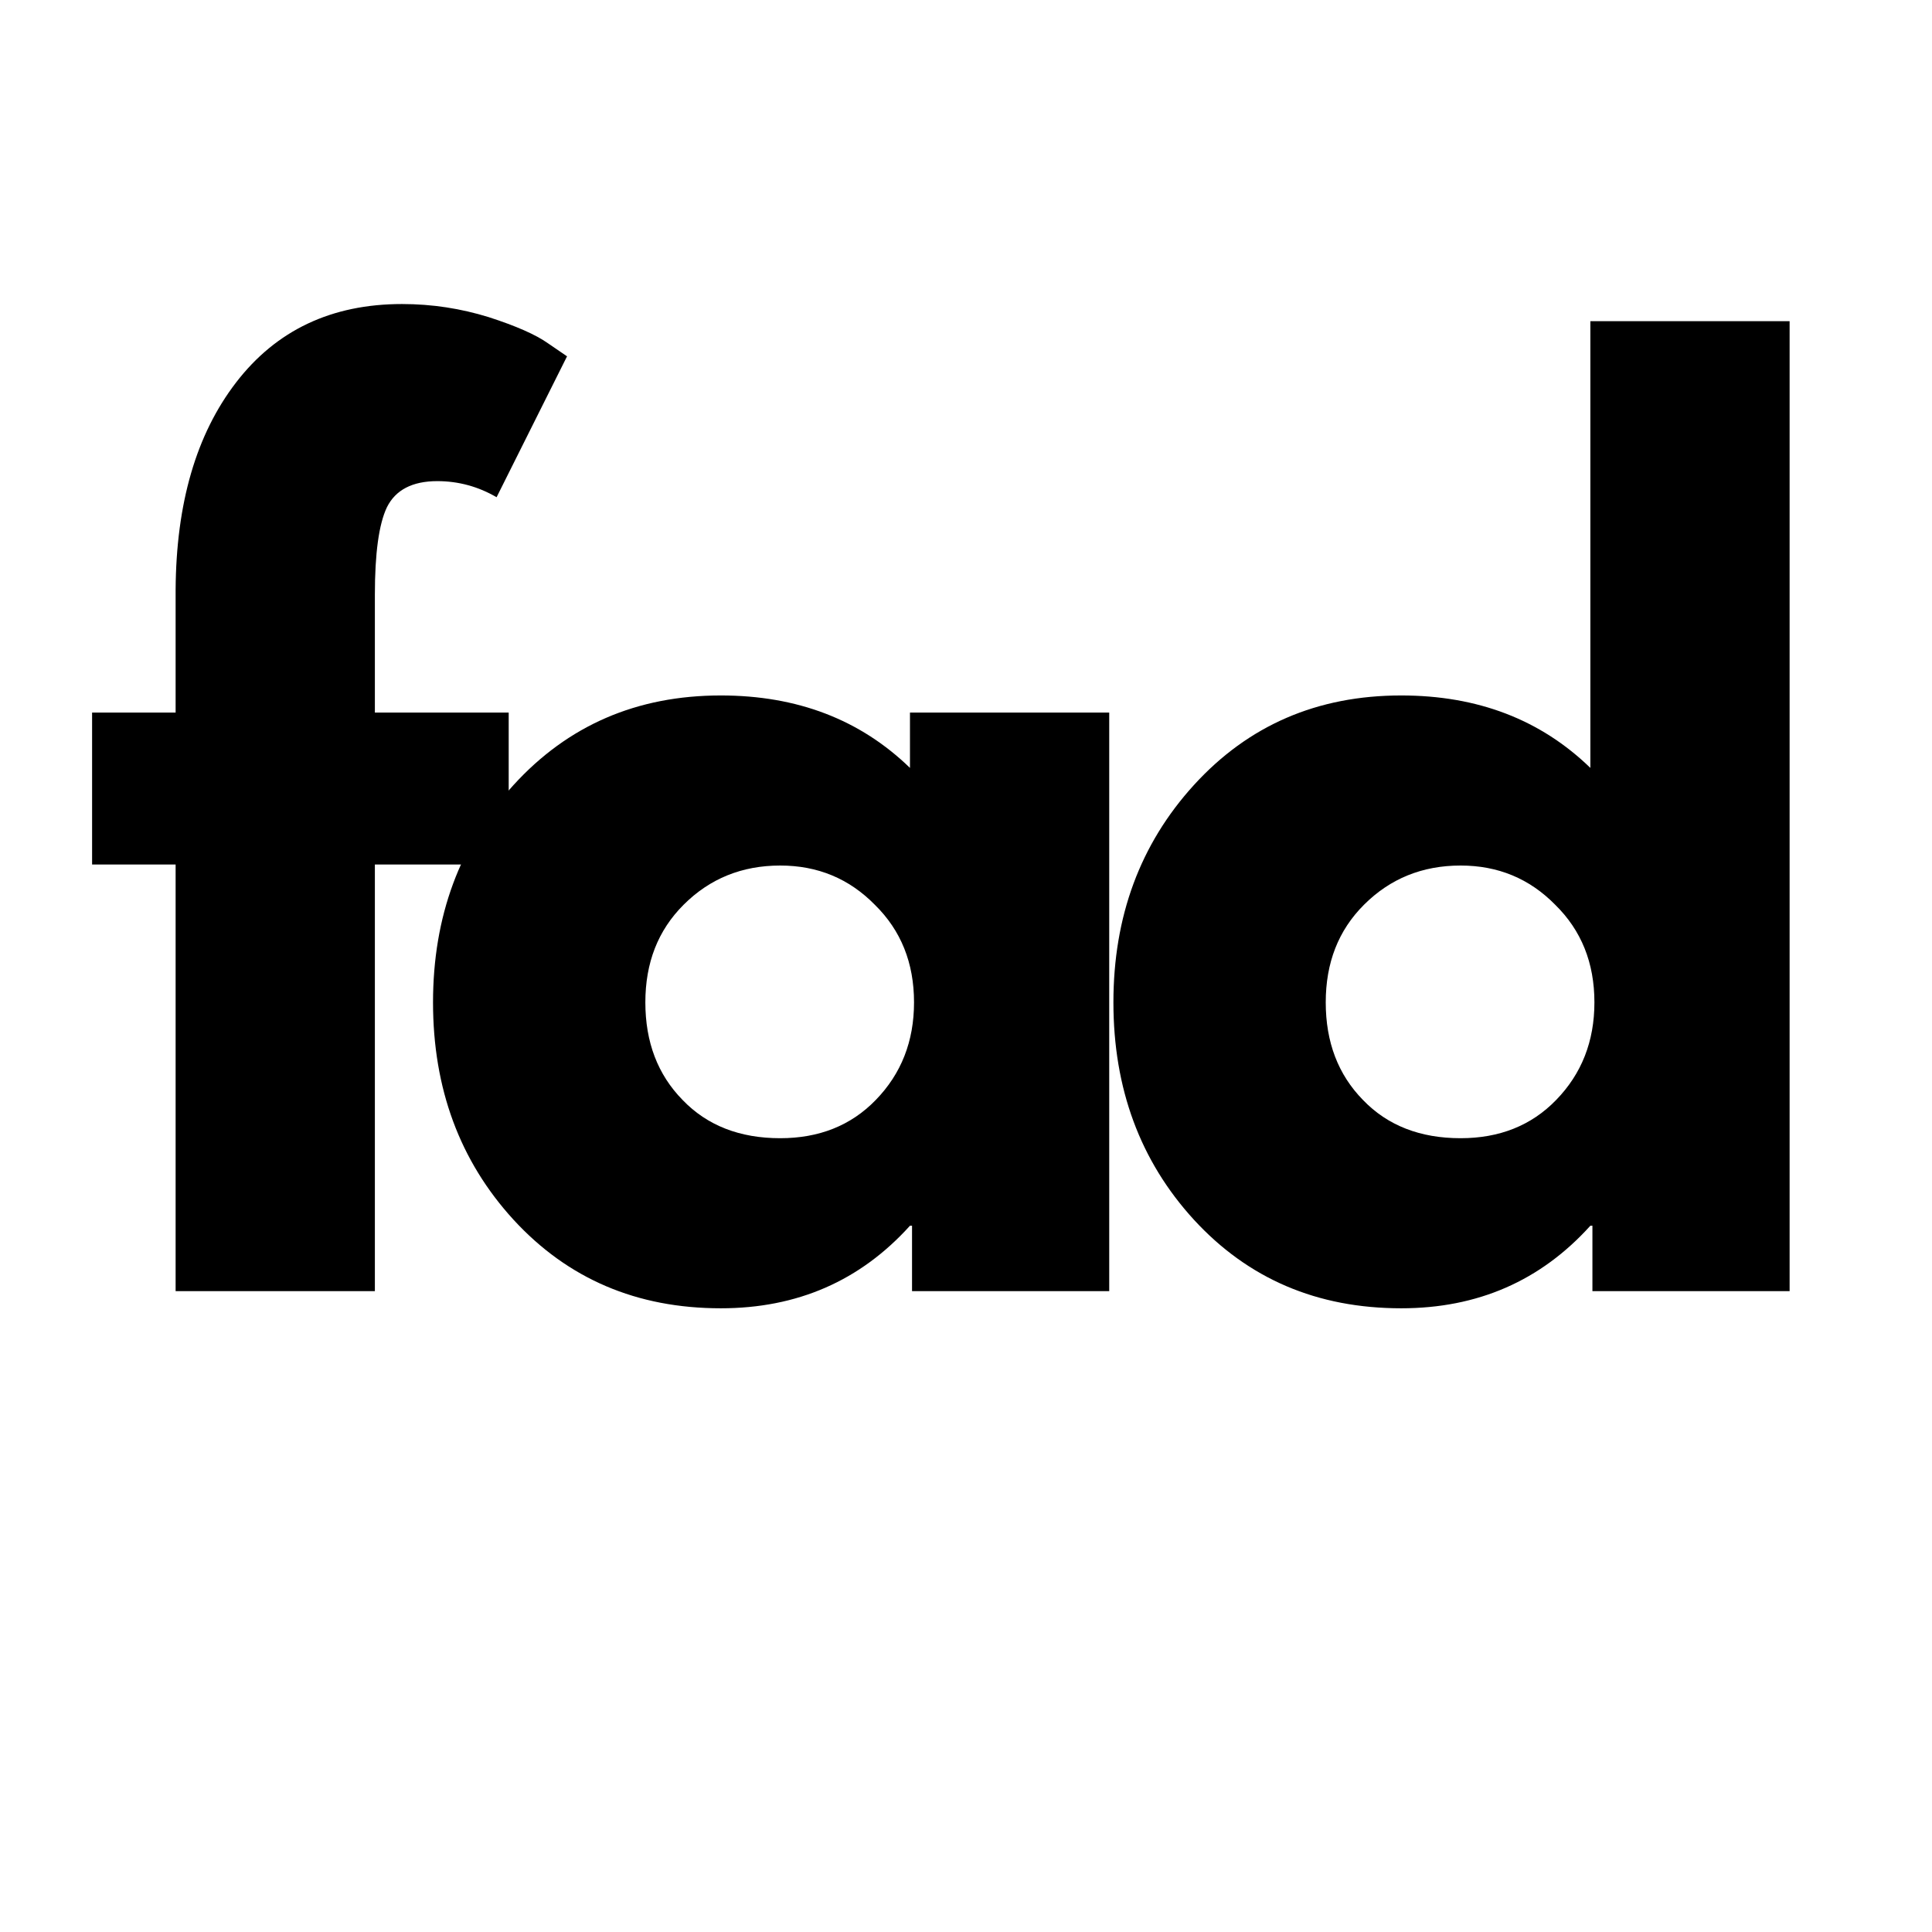
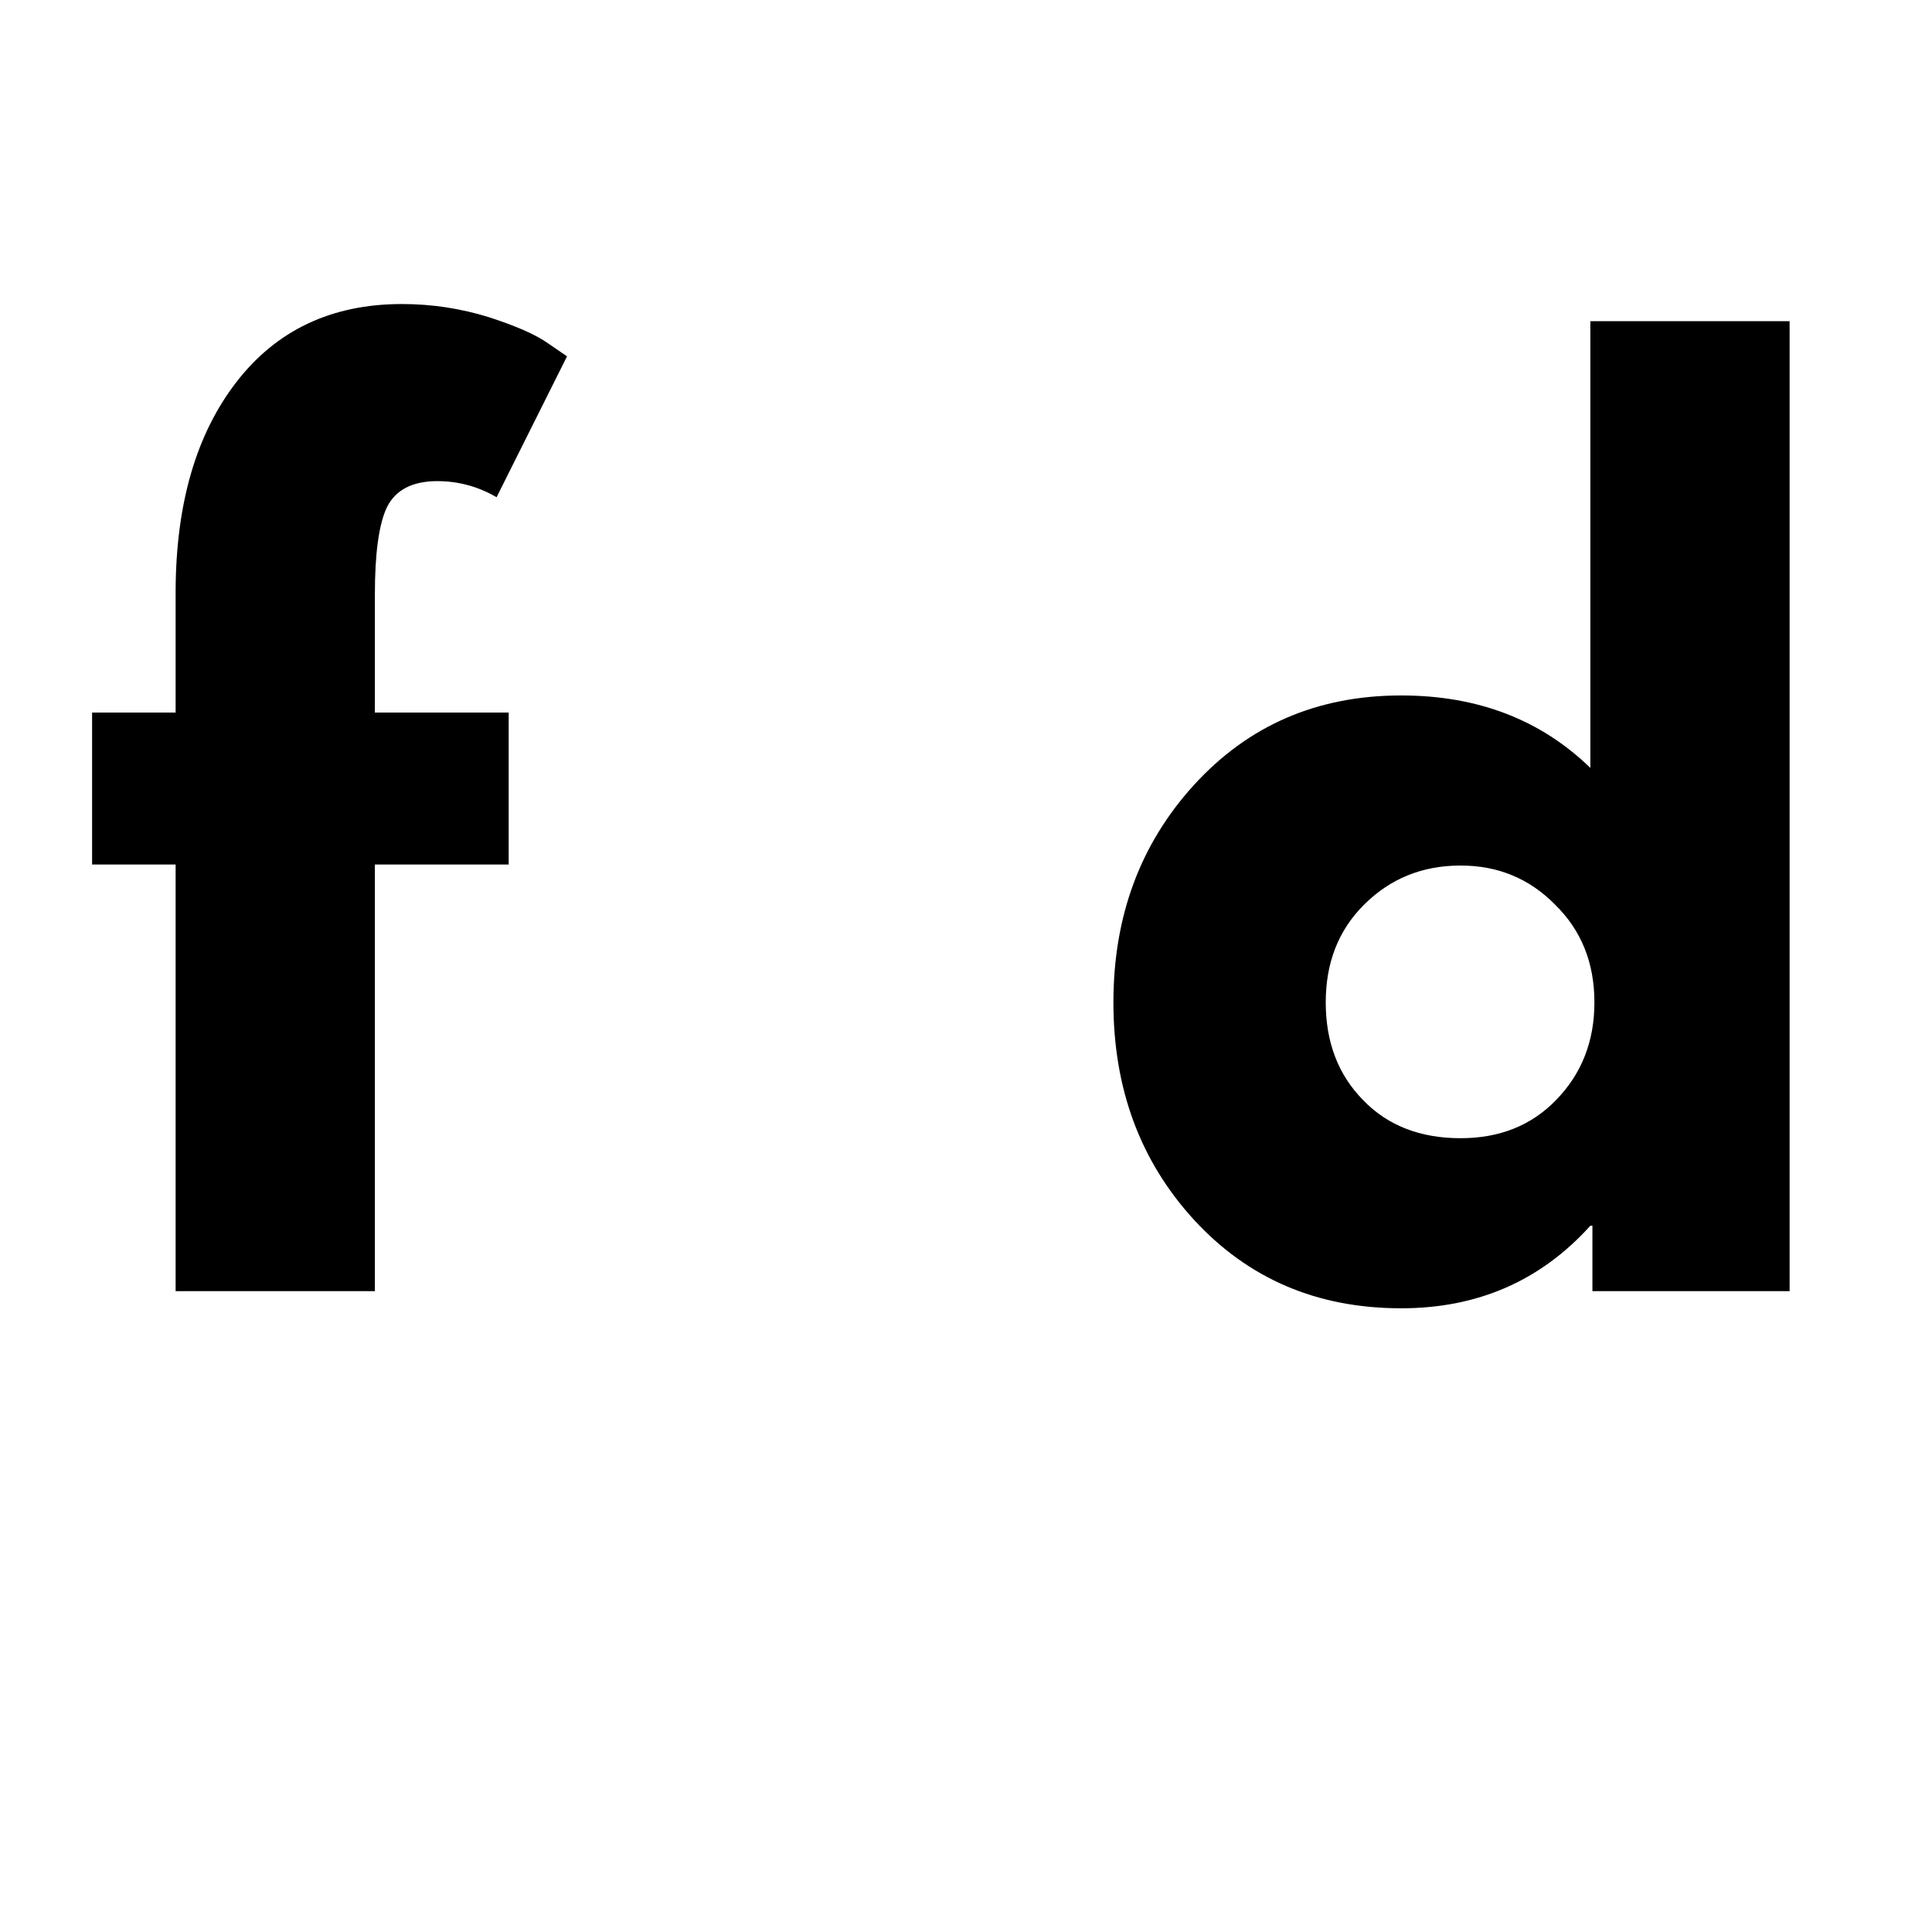
<svg xmlns="http://www.w3.org/2000/svg" width="40" zoomAndPan="magnify" viewBox="0 0 30 30" height="40" preserveAspectRatio="xMidYMid meet" version="1.0">
  <defs>
    <g />
  </defs>
  <g fill="#000000" fill-opacity="1">
    <g transform="translate(1.149, 20.049)">
      <g>
        <path d="M 1.578 -8.984 L 1.578 -10.891 C 1.586 -12.234 1.898 -13.305 2.516 -14.109 C 3.141 -14.922 4 -15.328 5.094 -15.328 C 5.562 -15.328 6.008 -15.258 6.438 -15.125 C 6.863 -14.988 7.172 -14.852 7.359 -14.719 L 7.656 -14.516 L 6.562 -12.328 C 6.281 -12.492 5.973 -12.578 5.641 -12.578 C 5.254 -12.578 4.992 -12.441 4.859 -12.172 C 4.734 -11.91 4.672 -11.457 4.672 -10.812 L 4.672 -8.984 L 6.75 -8.984 L 6.75 -6.625 L 4.672 -6.625 L 4.672 0 L 1.578 0 L 1.578 -6.625 L 0.281 -6.625 L 0.281 -8.984 Z M 1.578 -8.984 " />
      </g>
    </g>
  </g>
  <g fill="#000000" fill-opacity="1">
    <g transform="translate(6.318, 20.049)">
      <g>
-         <path d="M 1.656 -1.109 C 0.82 -2.023 0.406 -3.148 0.406 -4.484 C 0.406 -5.816 0.82 -6.941 1.656 -7.859 C 2.5 -8.785 3.57 -9.25 4.875 -9.25 C 6.062 -9.25 7.039 -8.875 7.812 -8.125 L 7.812 -8.984 L 10.906 -8.984 L 10.906 0 L 7.844 0 L 7.844 -1.016 L 7.812 -1.016 C 7.039 -0.16 6.062 0.266 4.875 0.266 C 3.57 0.266 2.5 -0.191 1.656 -1.109 Z M 4.297 -6 C 3.898 -5.602 3.703 -5.098 3.703 -4.484 C 3.703 -3.867 3.895 -3.363 4.281 -2.969 C 4.664 -2.57 5.172 -2.375 5.797 -2.375 C 6.398 -2.375 6.895 -2.57 7.281 -2.969 C 7.676 -3.375 7.875 -3.879 7.875 -4.484 C 7.875 -5.098 7.672 -5.602 7.266 -6 C 6.867 -6.406 6.379 -6.609 5.797 -6.609 C 5.203 -6.609 4.703 -6.406 4.297 -6 Z M 4.297 -6 " />
-       </g>
+         </g>
    </g>
  </g>
  <g fill="#000000" fill-opacity="1">
    <g transform="translate(16.883, 20.049)">
      <g>
        <path d="M 1.656 -1.109 C 0.82 -2.023 0.406 -3.148 0.406 -4.484 C 0.406 -5.816 0.82 -6.941 1.656 -7.859 C 2.5 -8.785 3.57 -9.25 4.875 -9.25 C 6.062 -9.25 7.039 -8.875 7.812 -8.125 L 7.812 -15.062 L 10.906 -15.062 L 10.906 0 L 7.844 0 L 7.844 -1.016 L 7.812 -1.016 C 7.039 -0.16 6.062 0.266 4.875 0.266 C 3.57 0.266 2.5 -0.191 1.656 -1.109 Z M 4.297 -6 C 3.898 -5.602 3.703 -5.098 3.703 -4.484 C 3.703 -3.867 3.895 -3.363 4.281 -2.969 C 4.664 -2.57 5.172 -2.375 5.797 -2.375 C 6.398 -2.375 6.895 -2.57 7.281 -2.969 C 7.676 -3.375 7.875 -3.879 7.875 -4.484 C 7.875 -5.098 7.672 -5.602 7.266 -6 C 6.867 -6.406 6.379 -6.609 5.797 -6.609 C 5.203 -6.609 4.703 -6.406 4.297 -6 Z M 4.297 -6 " />
      </g>
    </g>
  </g>
</svg>